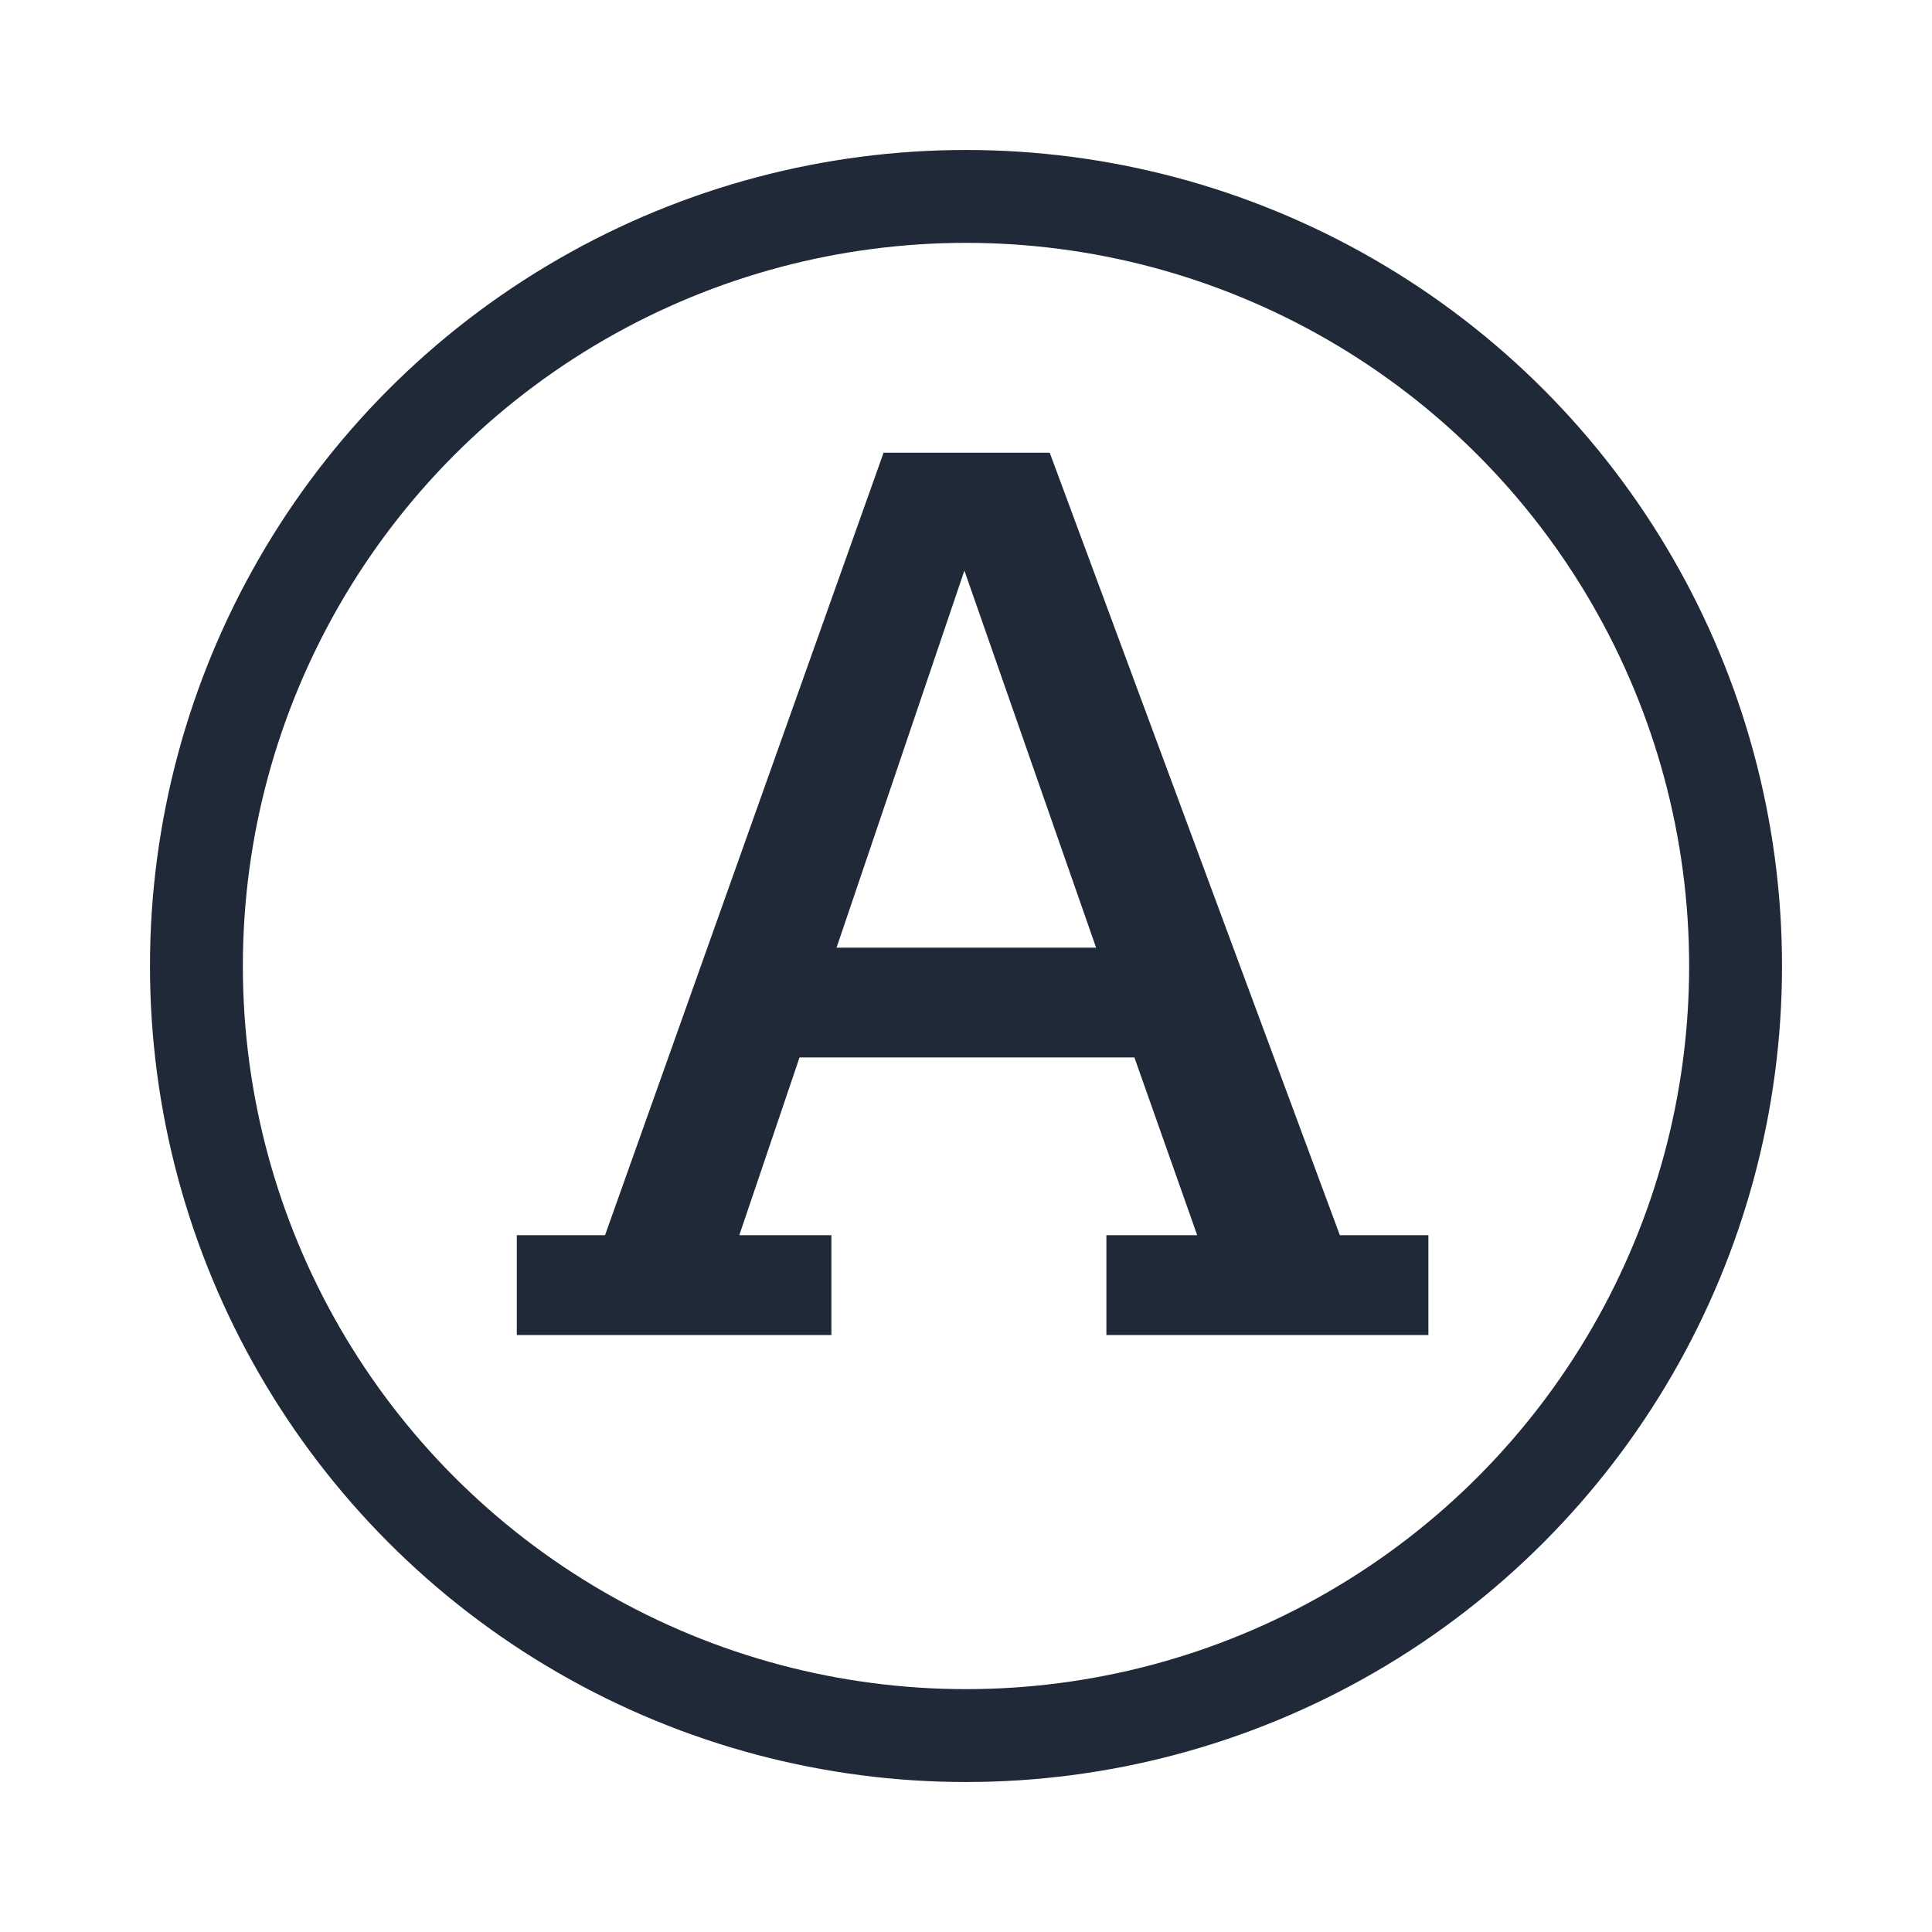
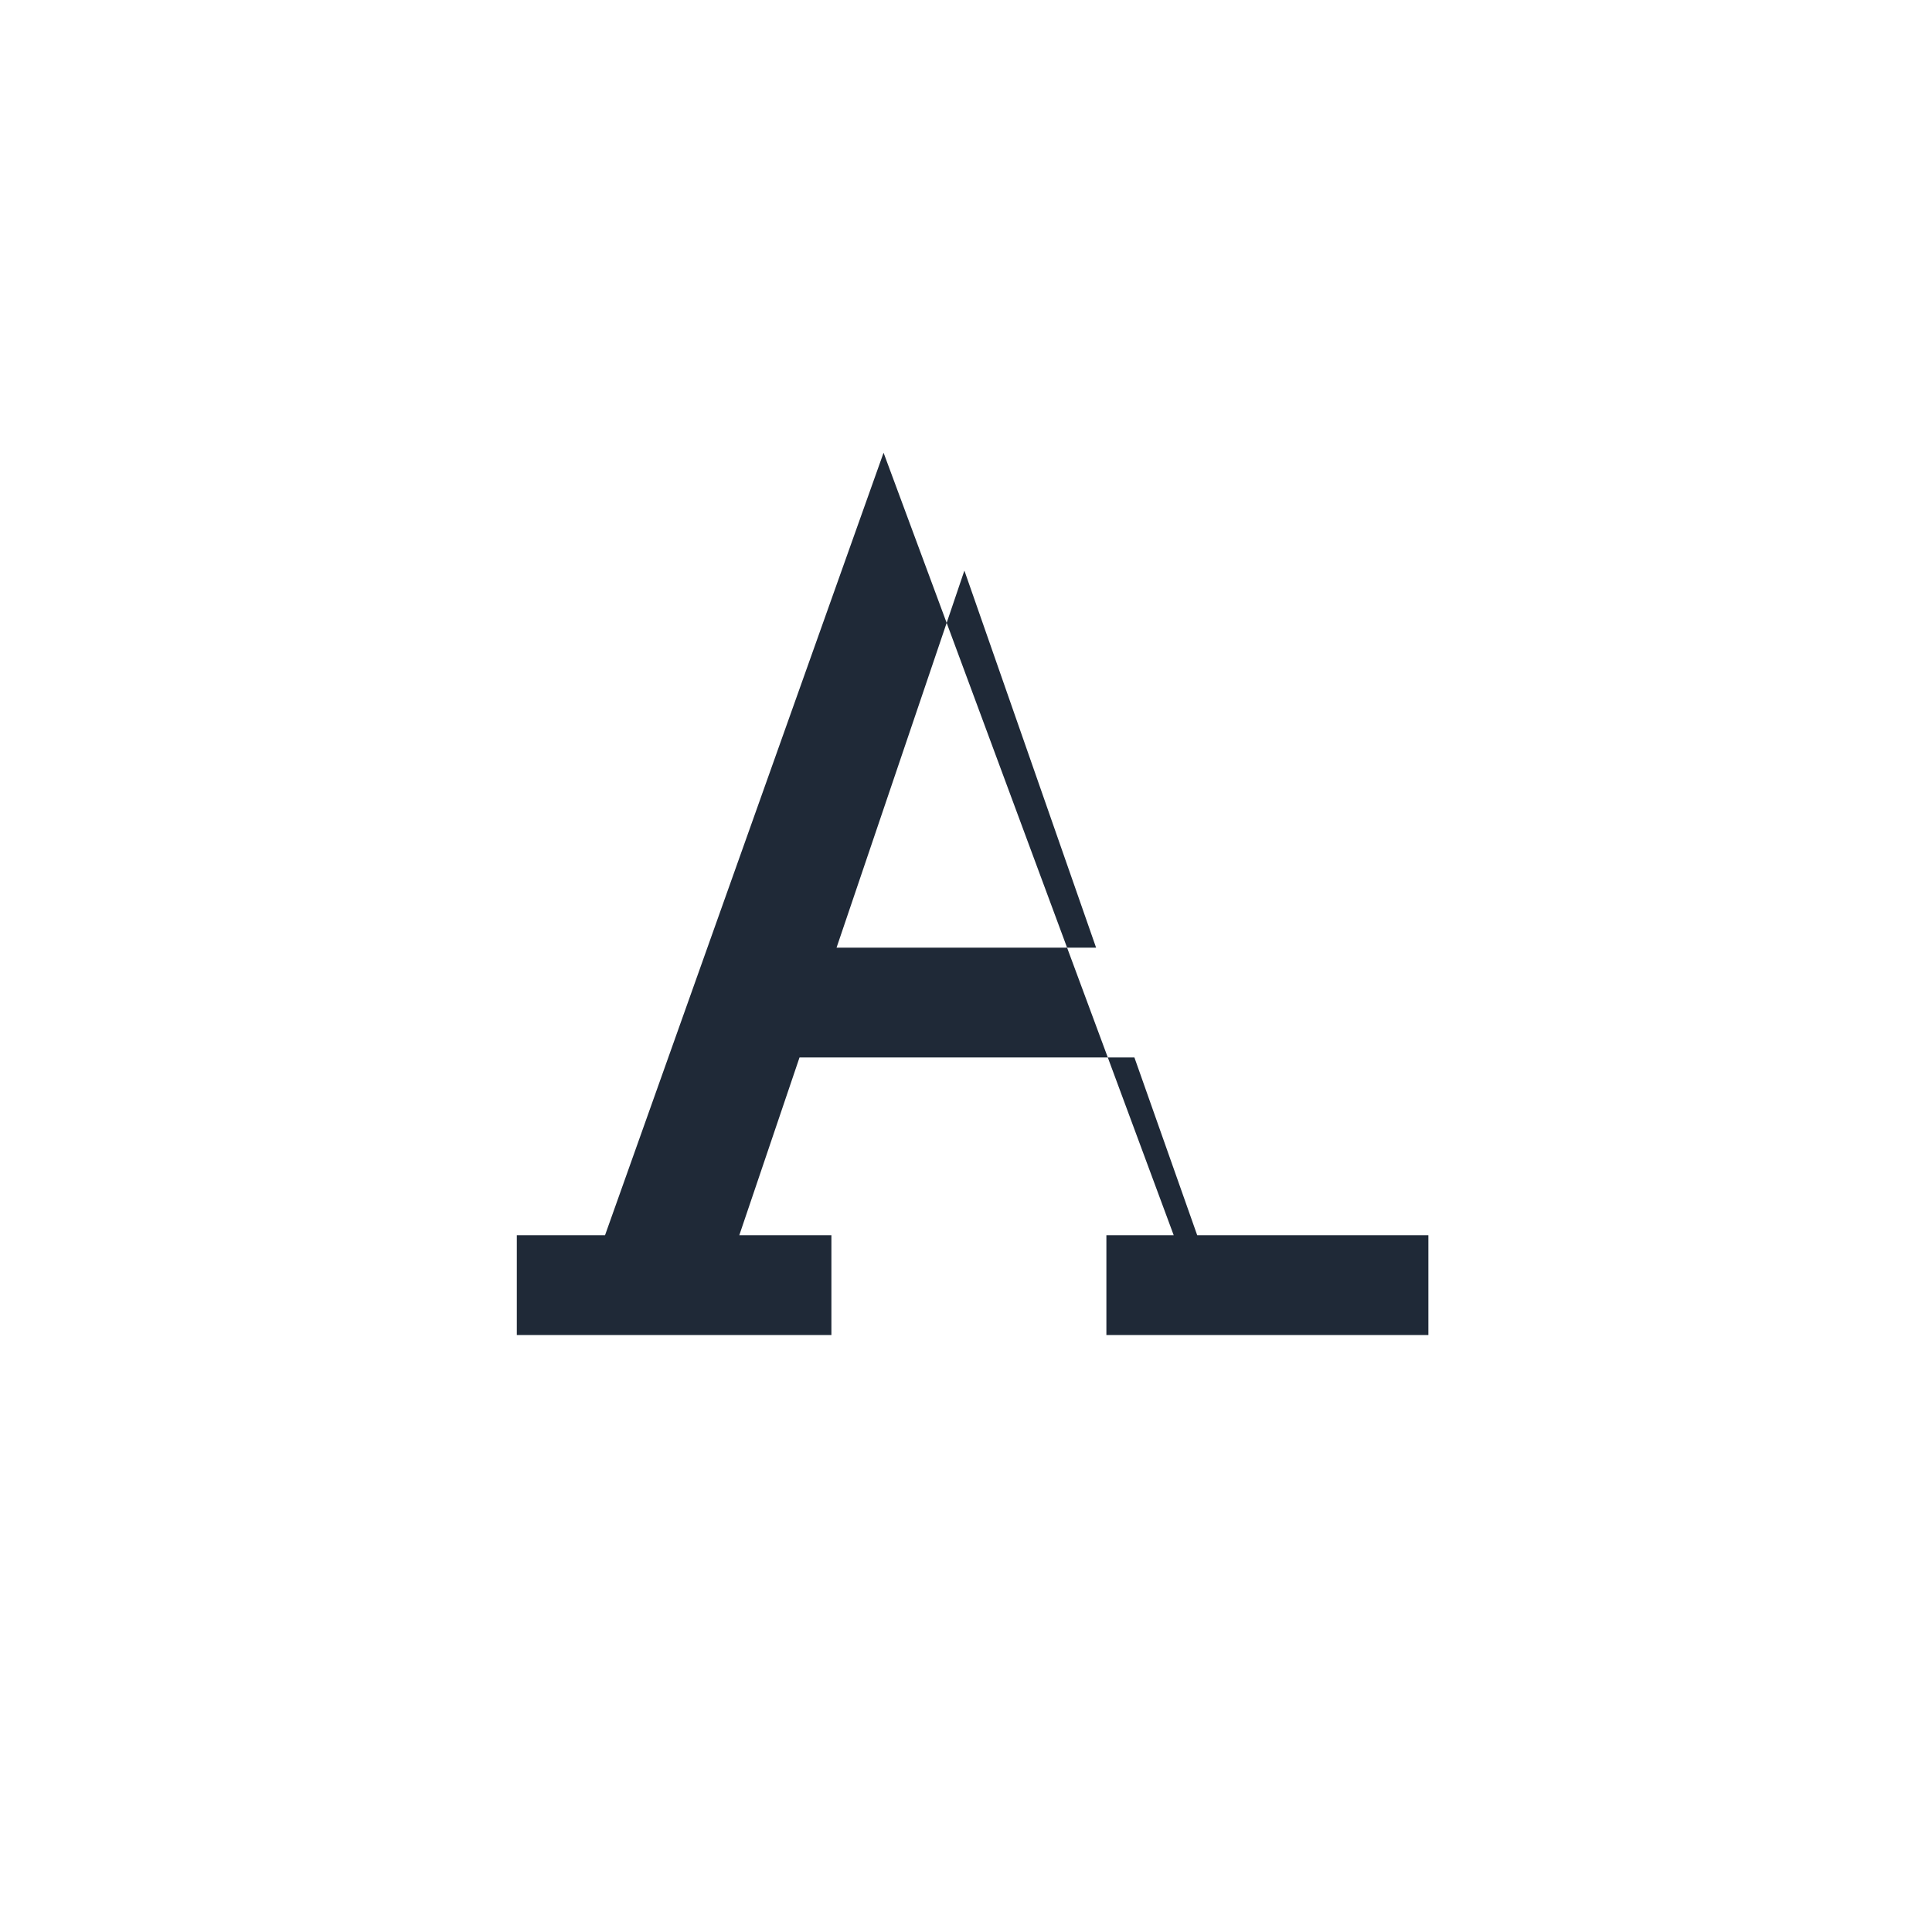
<svg xmlns="http://www.w3.org/2000/svg" version="1.1" id="Layer_1" x="0px" y="0px" viewBox="0 0 600 600" style="enable-background:new 0 0 600 600;" xml:space="preserve">
  <style type="text/css">
	.st0{fill:#1f2937;}
	.st1{fill:none;stroke:#1f2937;stroke-width:28.844;stroke-miterlimit:10;}
</style>
  <g id="XMLID_12_">
    <g id="XMLID_1_">
      <g id="XMLID_37_">
-         <path id="XMLID_38_" class="st0" d="M443.6,383.6v31h-100v-31h28.2l-19.5-55.2h-104l-18.7,55.2h28.6v31h-97.7v-31h27.4l86.5-243     h51.6l90.1,243H443.6z M340.4,294.3l-40.9-117.1l-39.7,117.1H340.4z" />
+         <path id="XMLID_38_" class="st0" d="M443.6,383.6v31h-100v-31h28.2l-19.5-55.2h-104l-18.7,55.2h28.6v31h-97.7v-31h27.4l86.5-243     l90.1,243H443.6z M340.4,294.3l-40.9-117.1l-39.7,117.1H340.4z" />
      </g>
    </g>
    <g id="XMLID_10_">
-       <circle id="XMLID_8_" class="st1" cx="300" cy="300" r="239" />
-     </g>
+       </g>
  </g>
</svg>